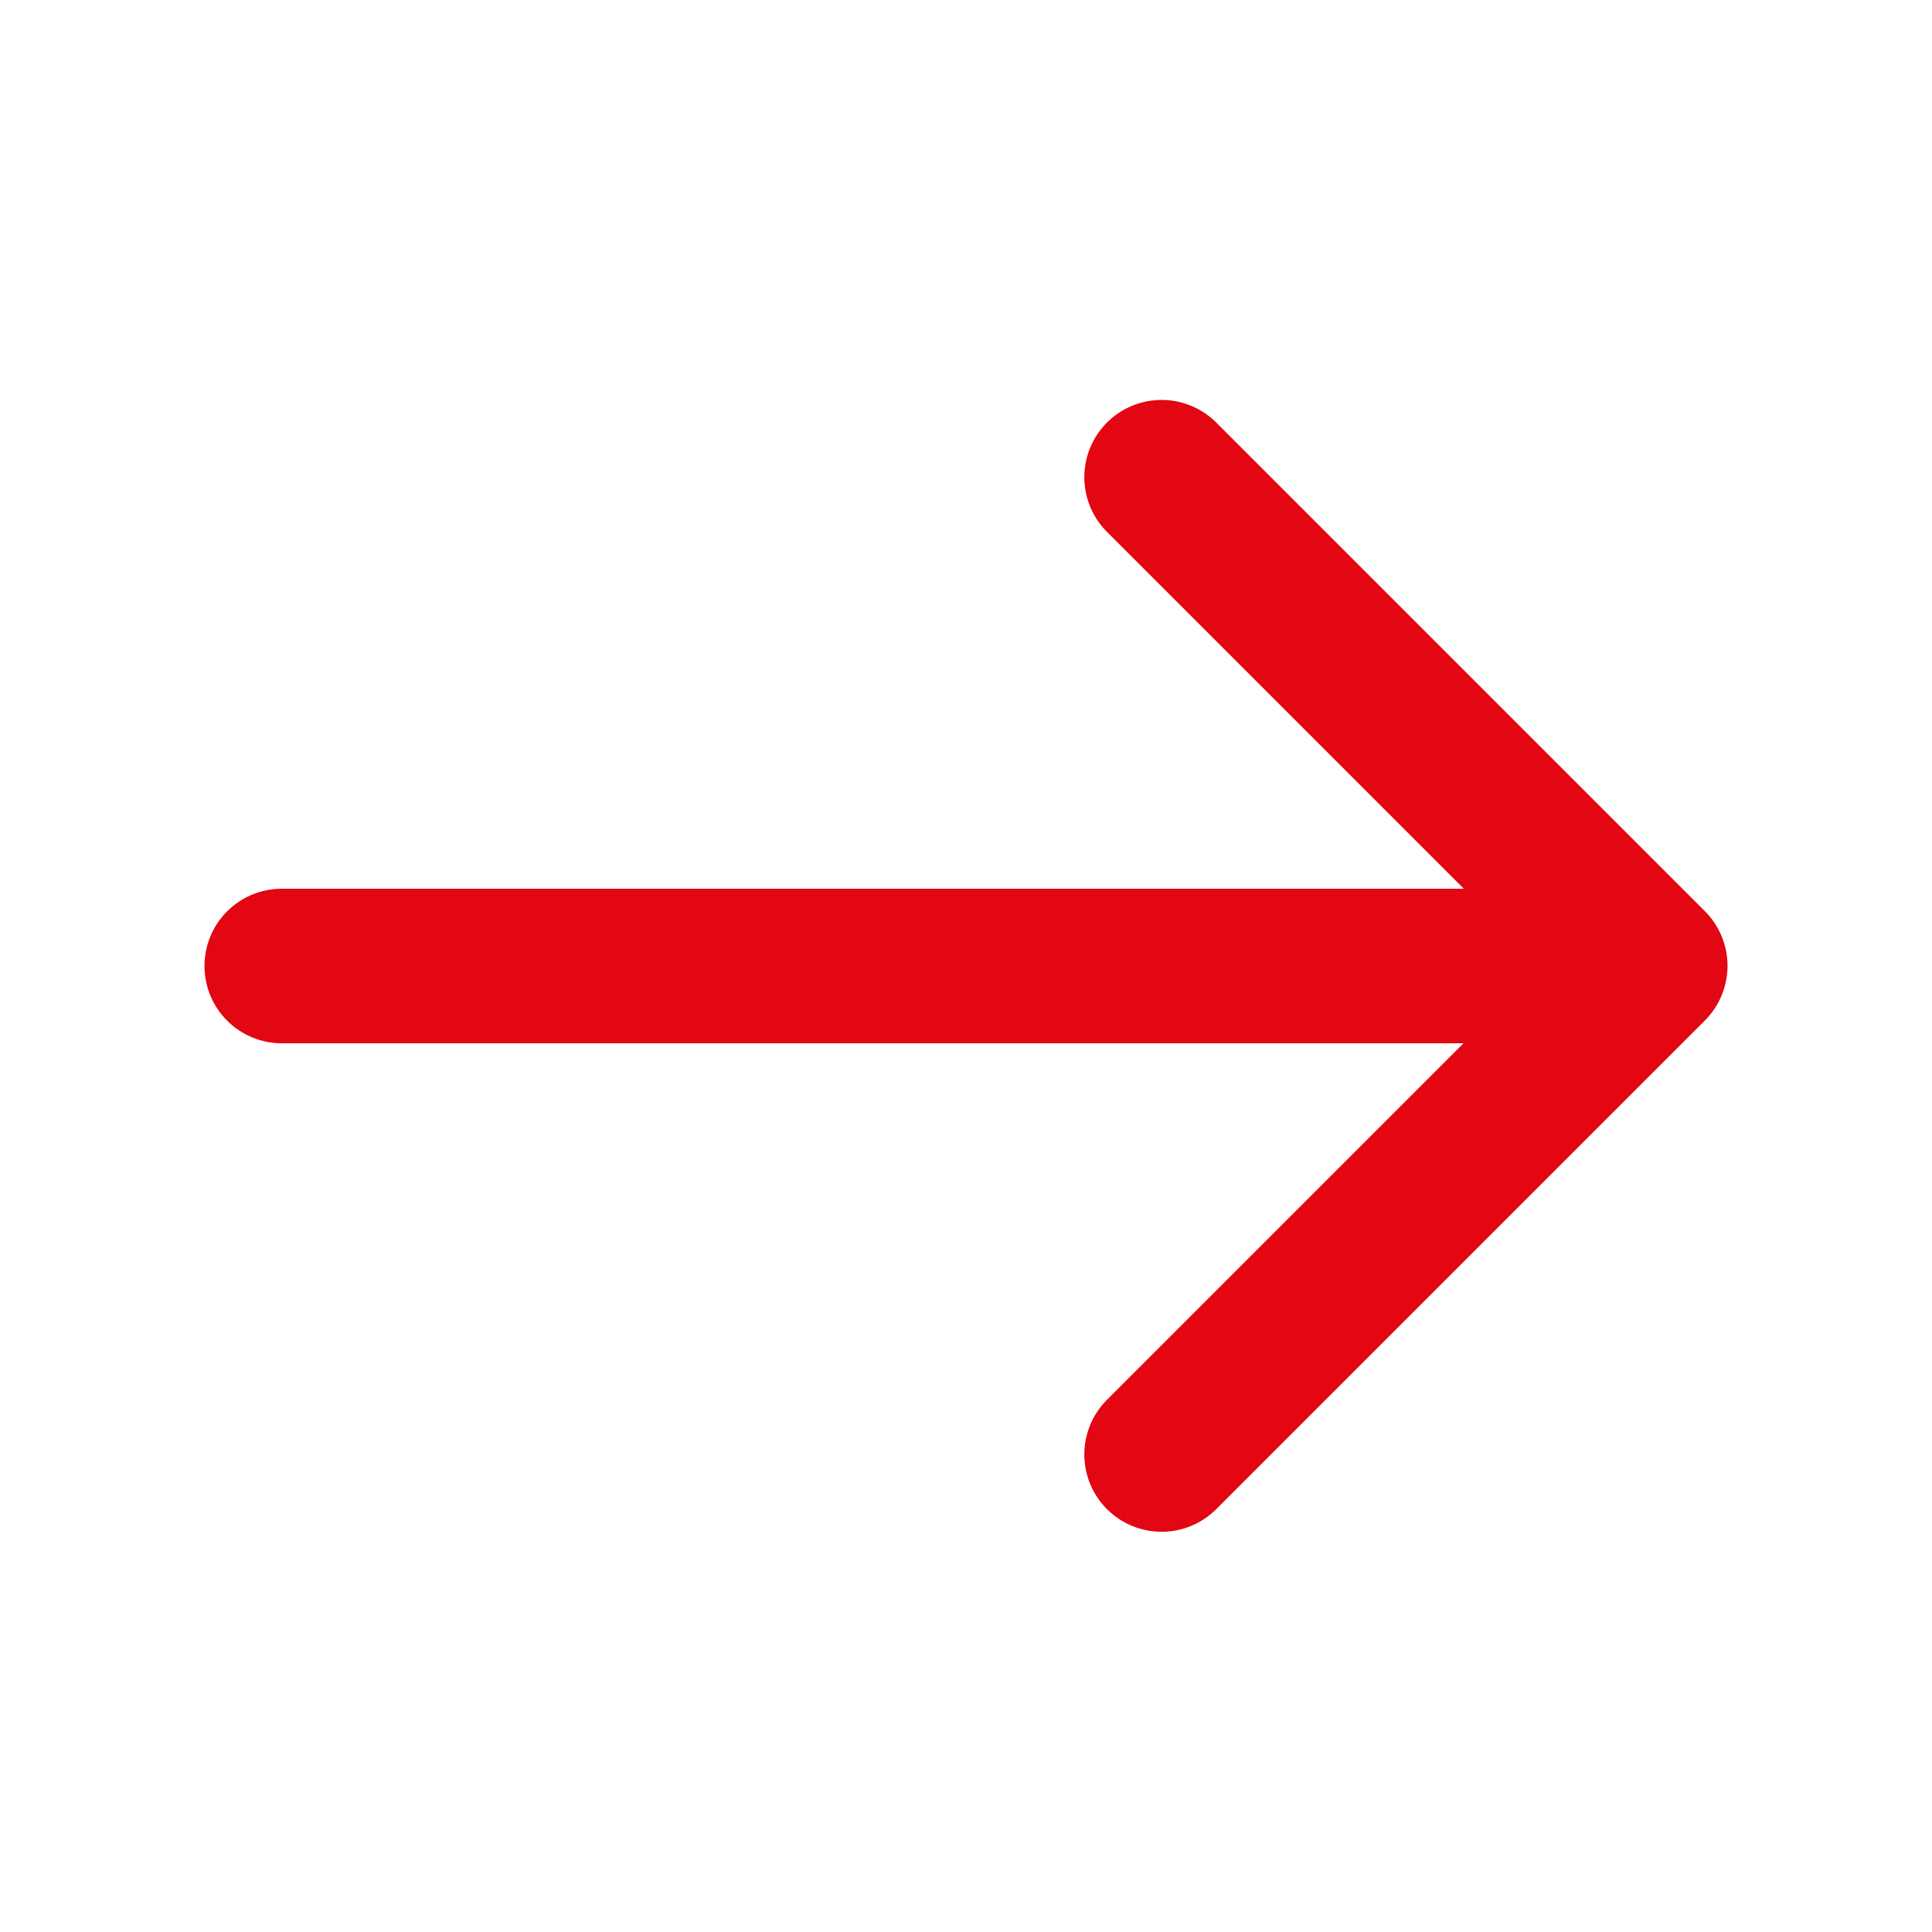
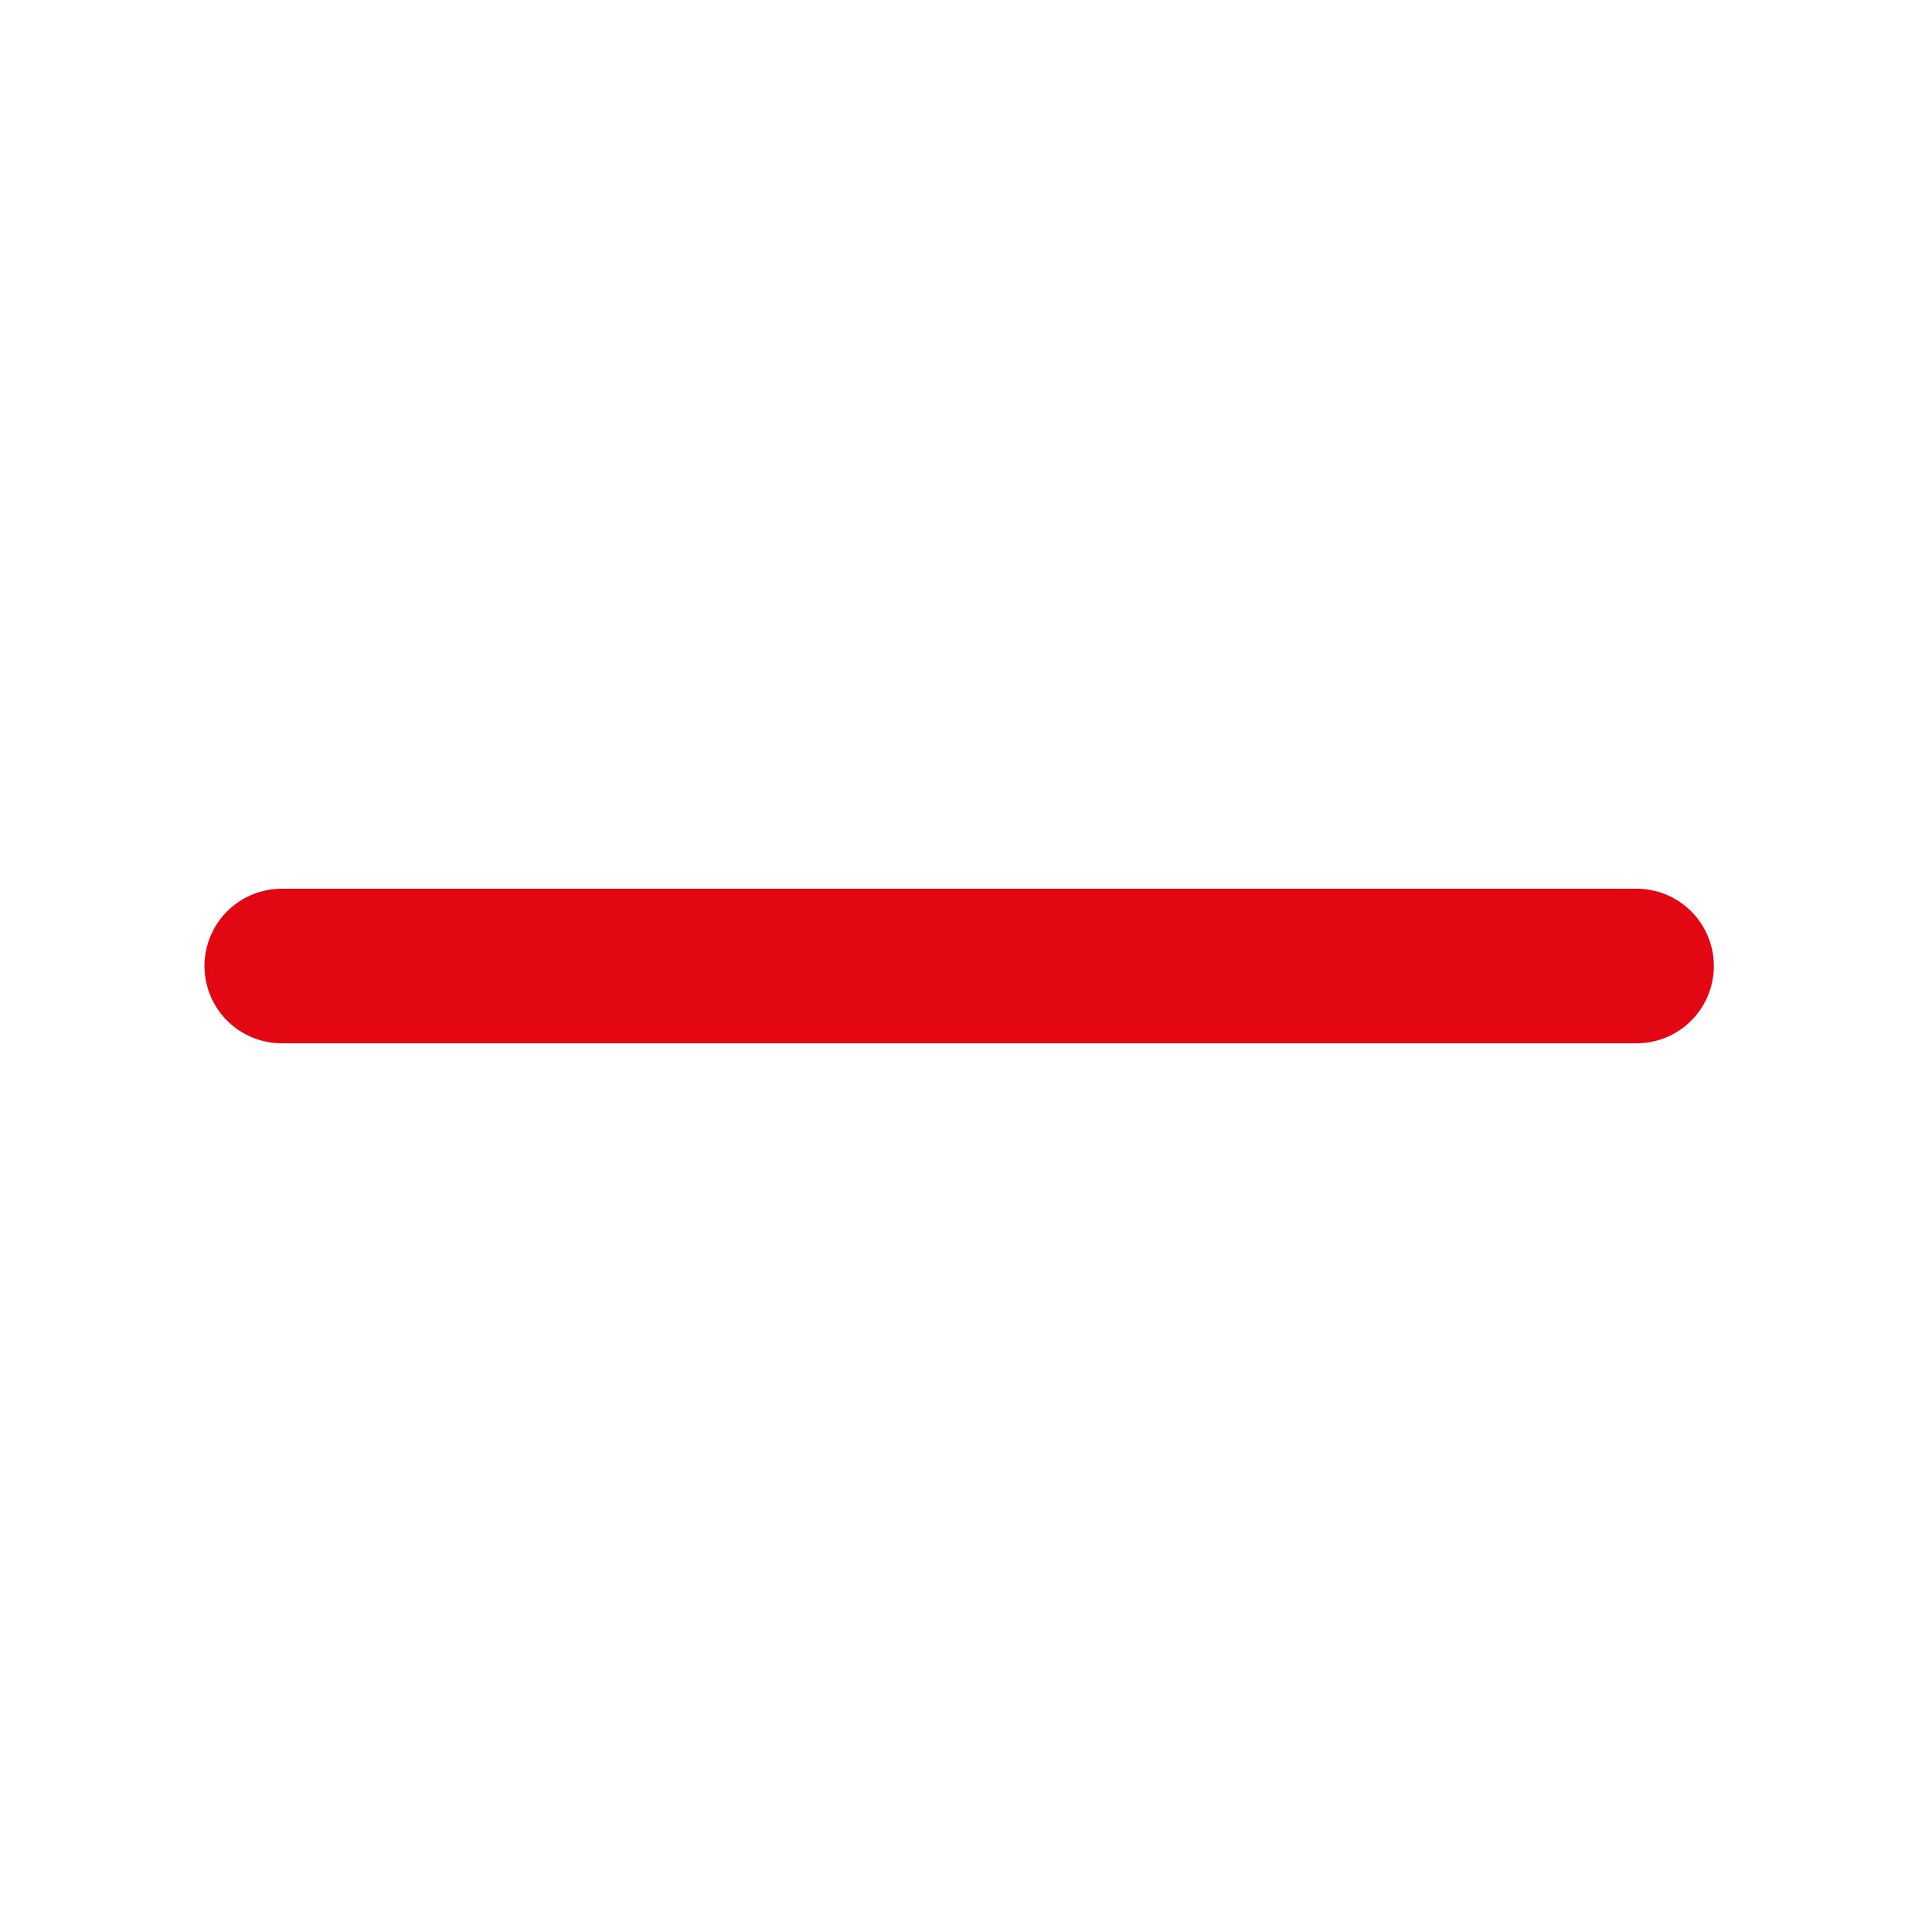
<svg xmlns="http://www.w3.org/2000/svg" width="25" height="25" viewBox="0 0 25 25" fill="none">
-   <path d="M15.031 6.175L21.354 12.498L15.031 18.821" stroke="#E30613" stroke-width="2" stroke-miterlimit="10" stroke-linecap="round" stroke-linejoin="round" />
  <path d="M3.646 12.5H21.177" stroke="#E30613" stroke-width="2" stroke-miterlimit="10" stroke-linecap="round" stroke-linejoin="round" />
</svg>